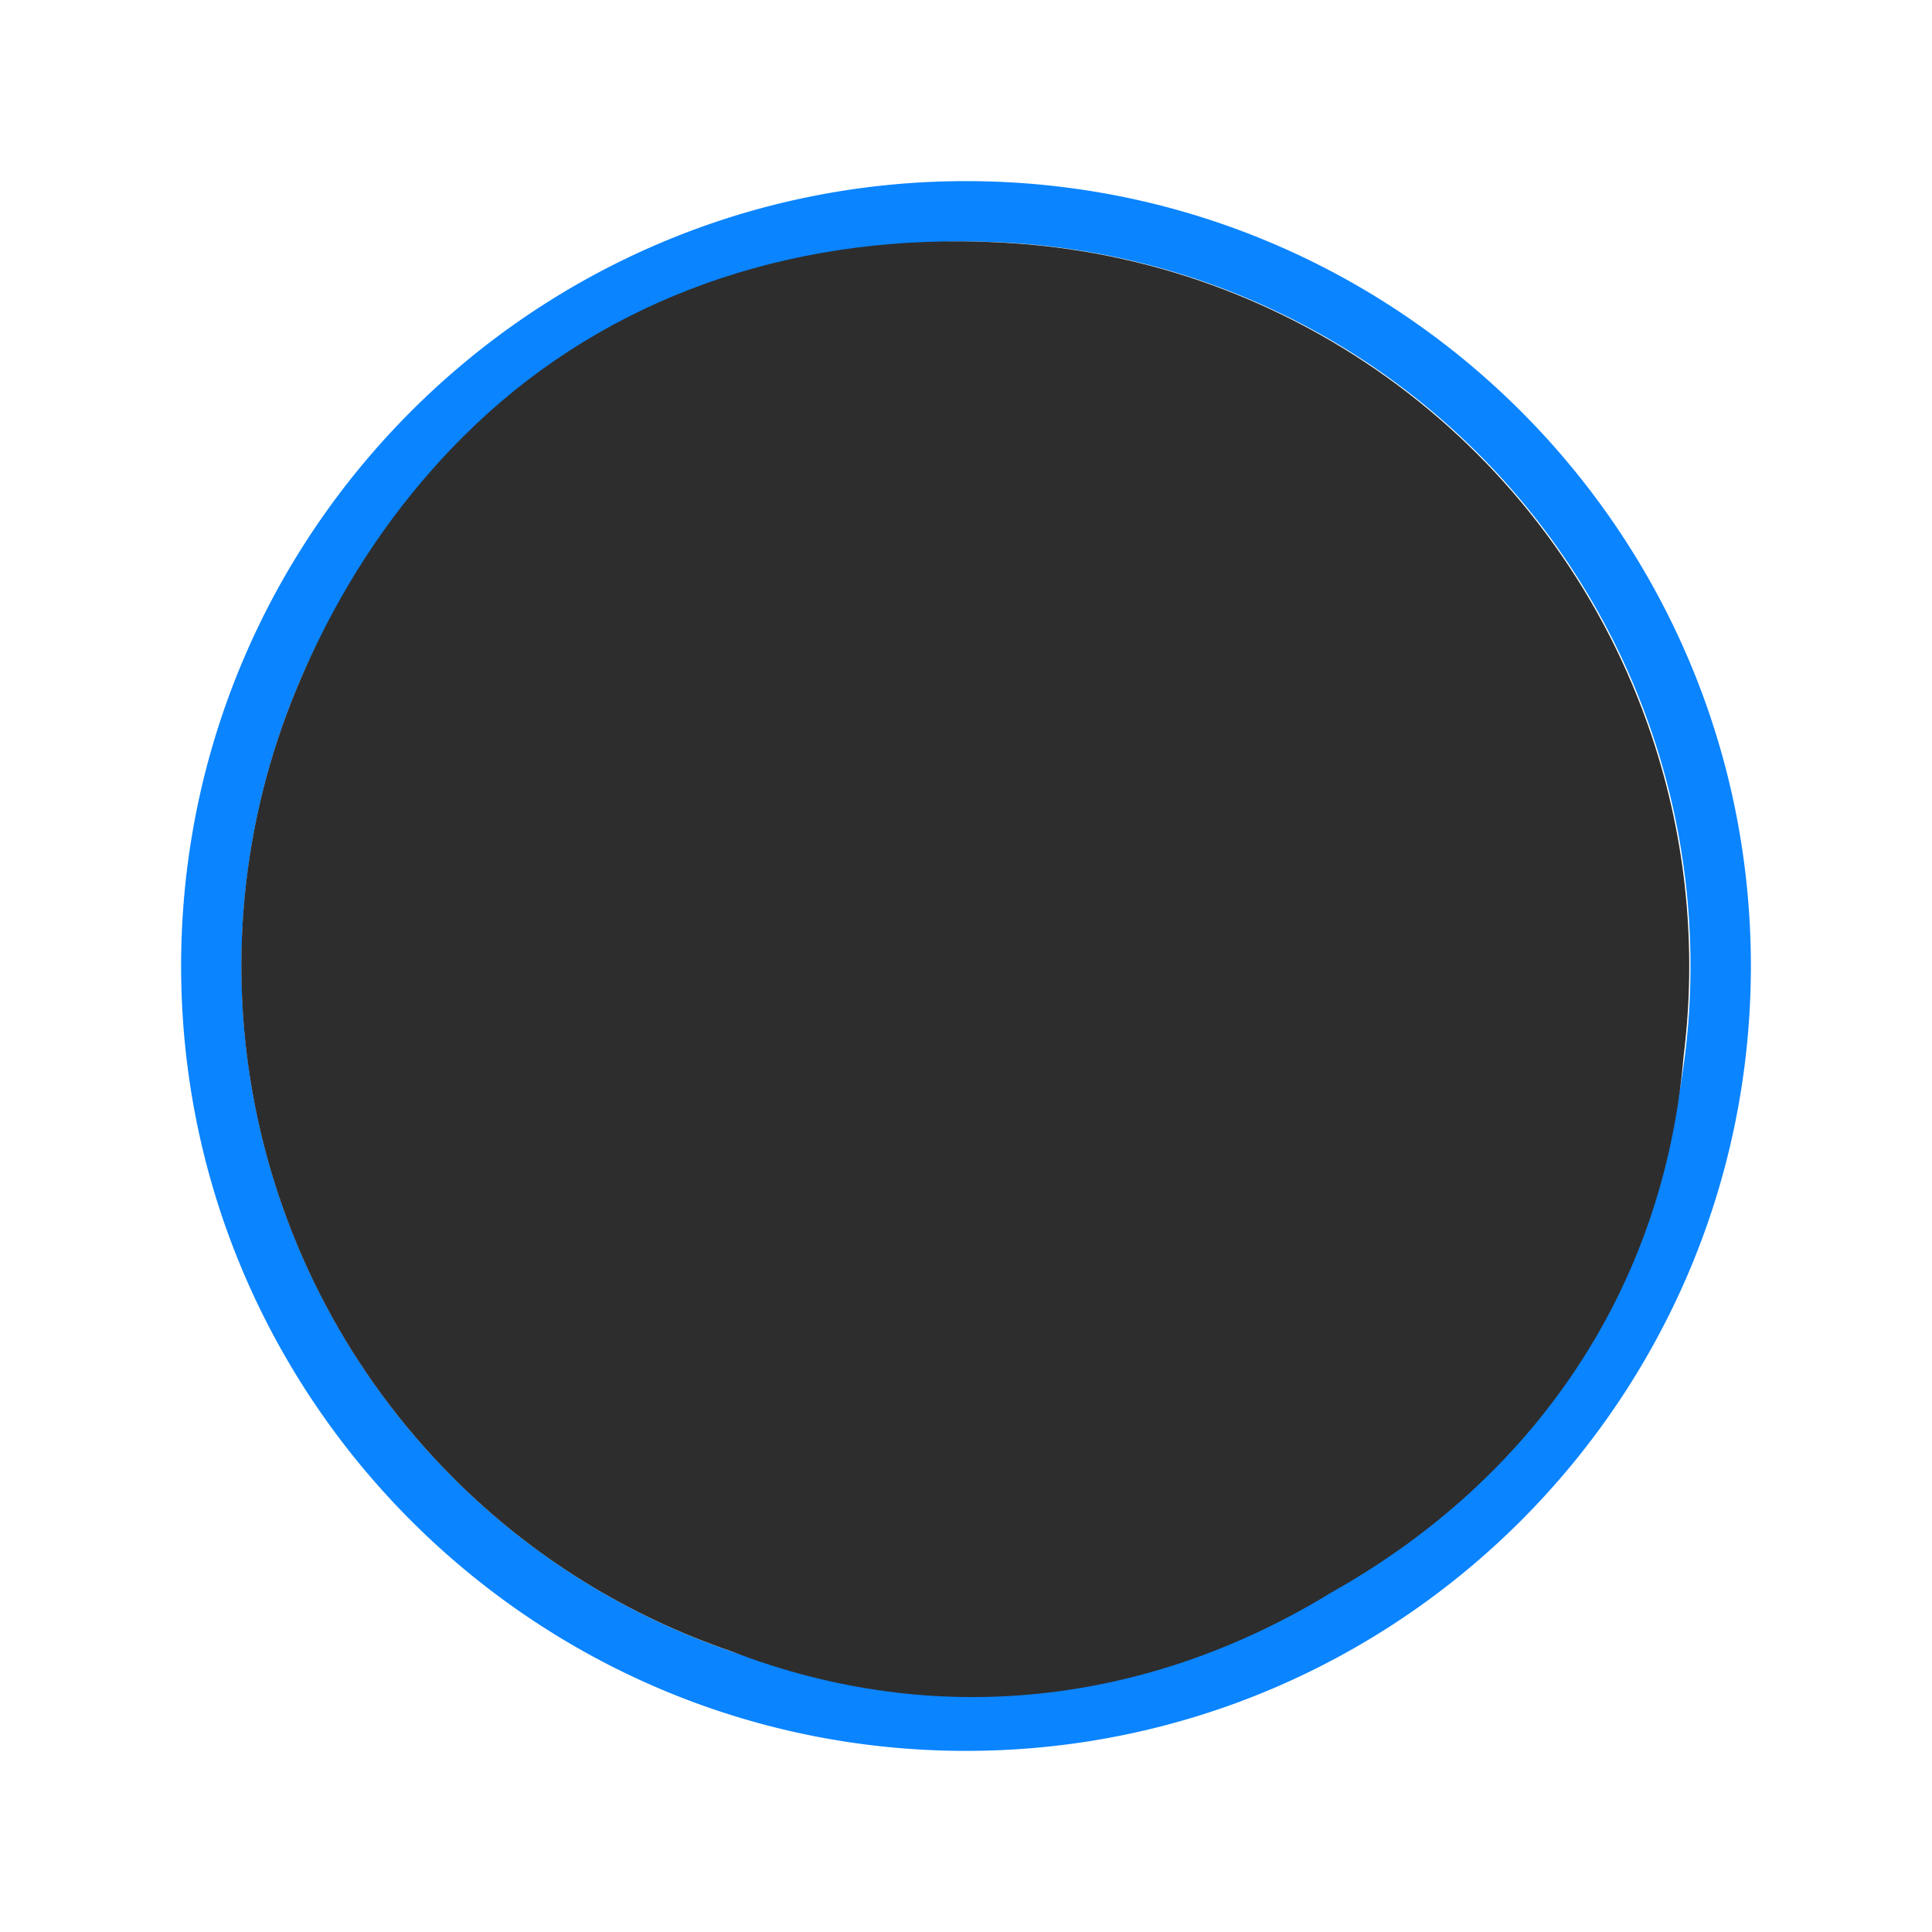
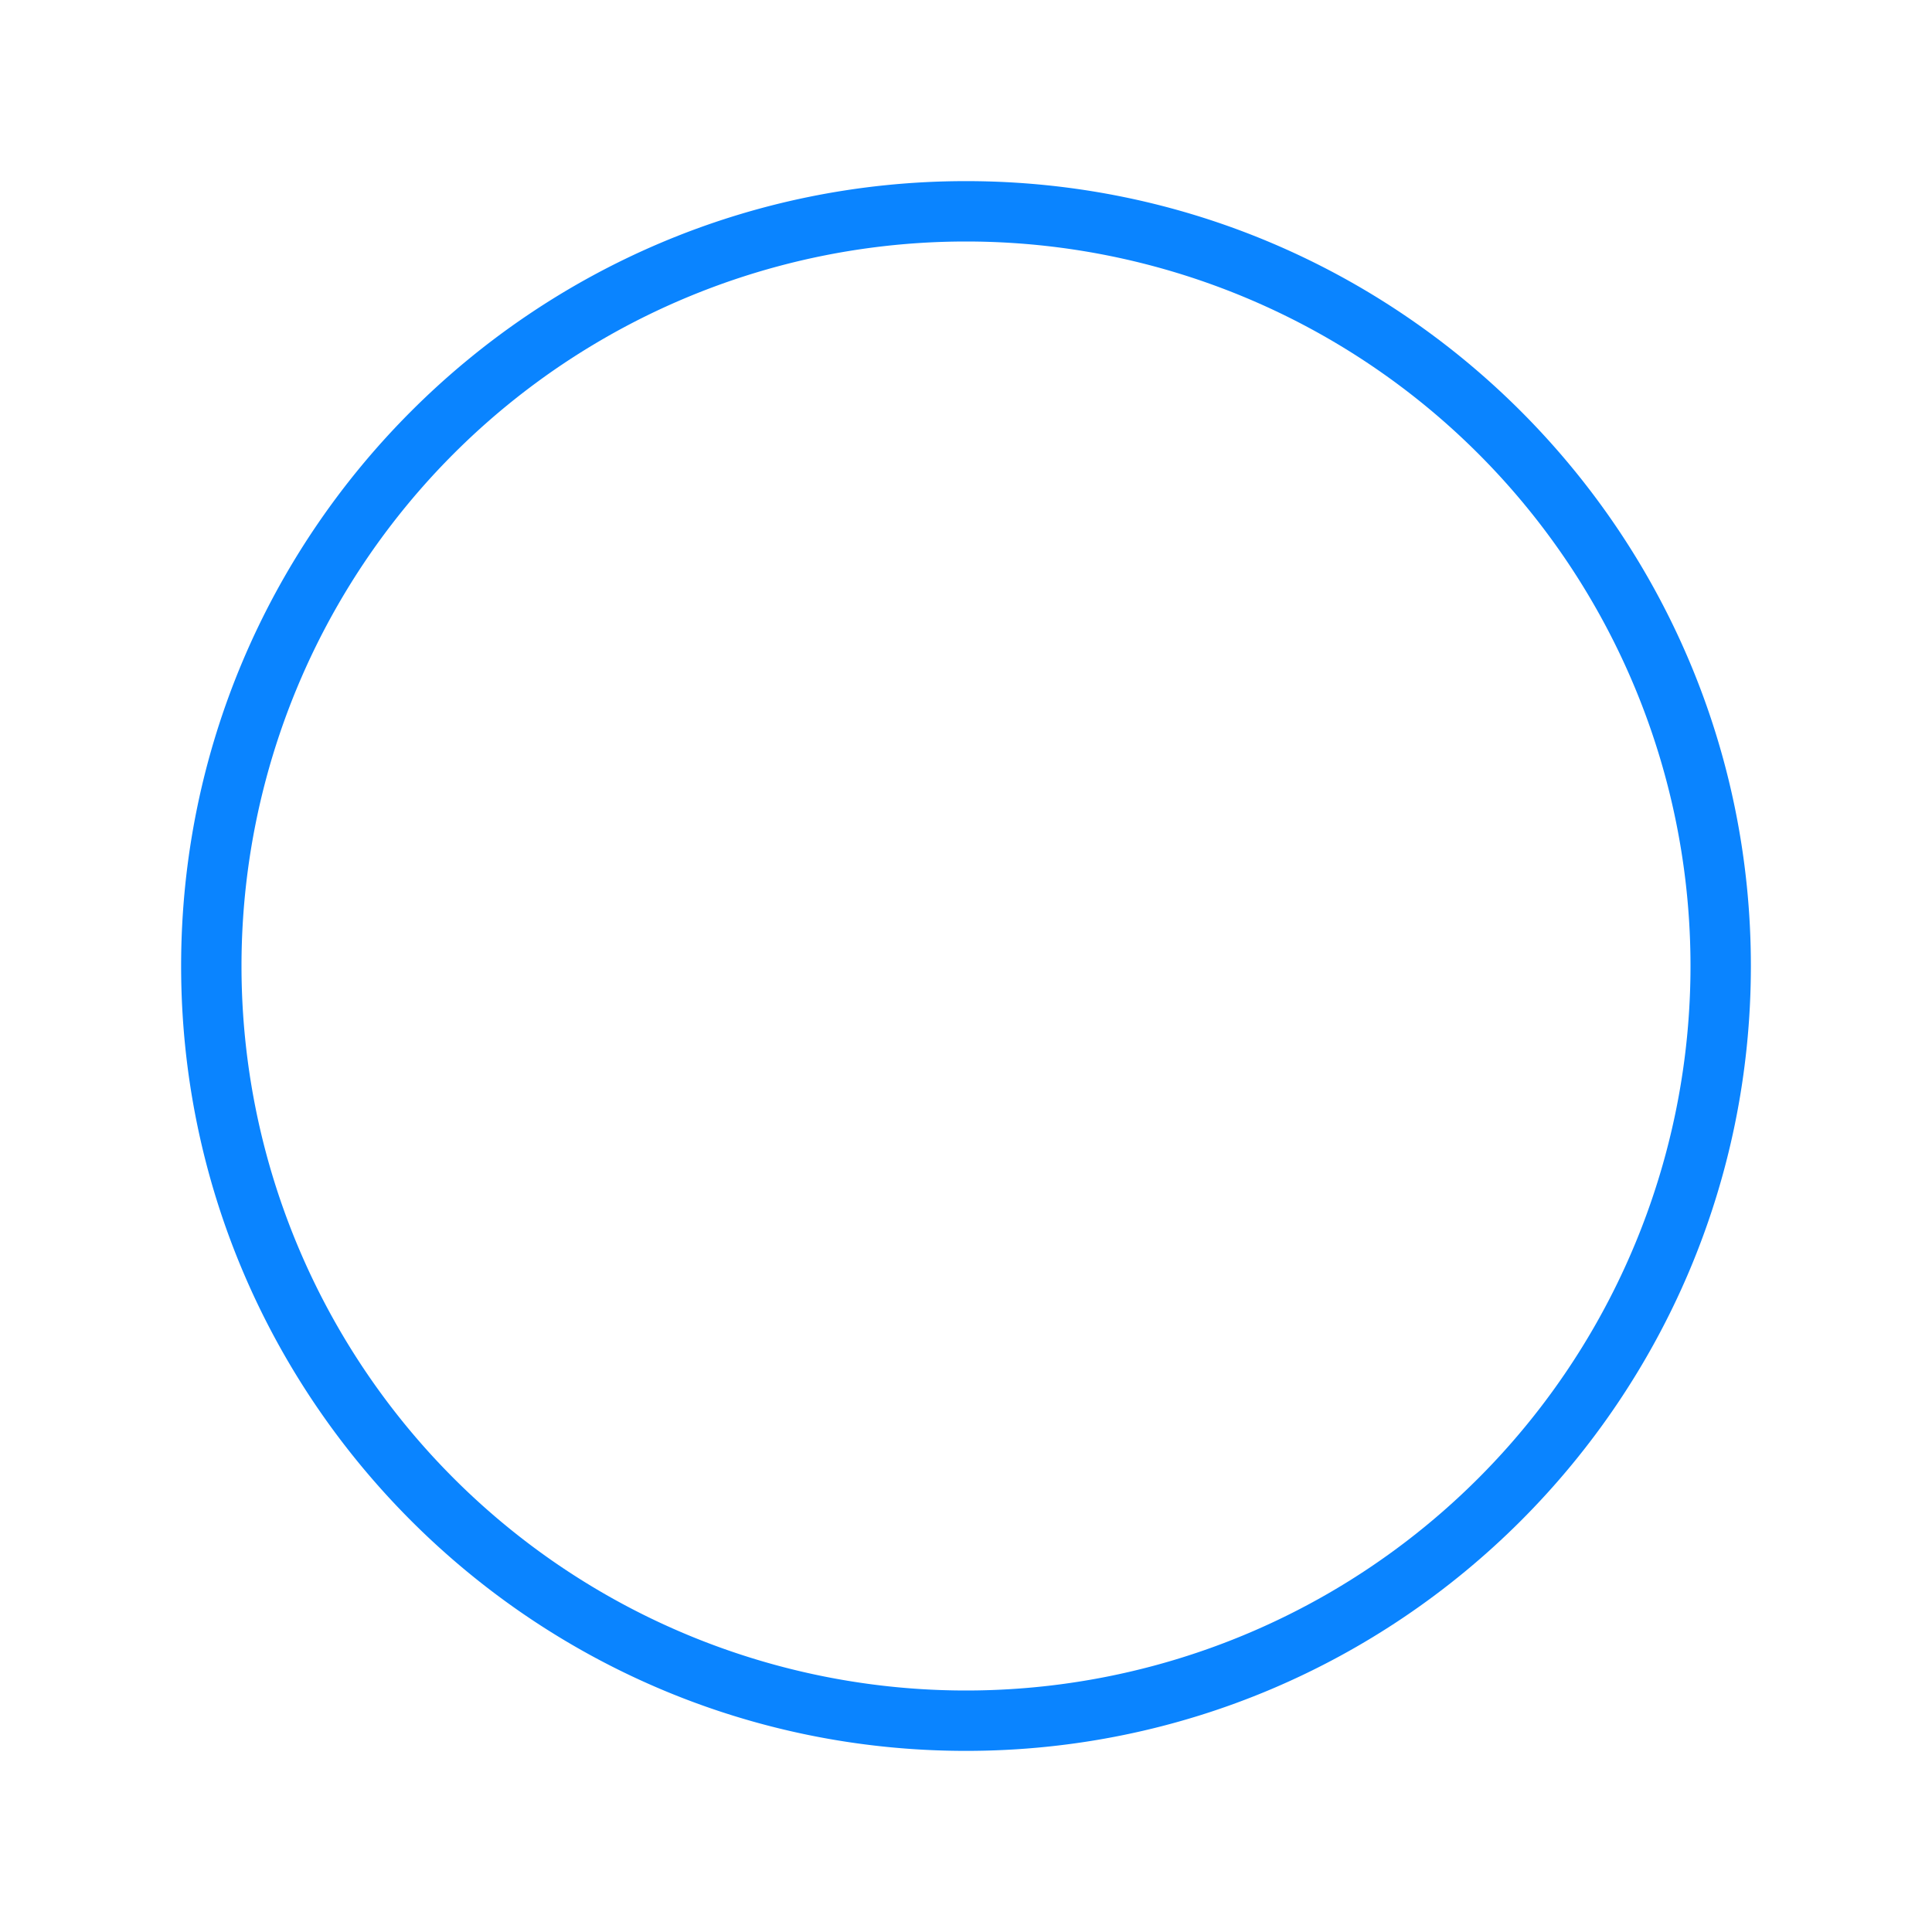
<svg xmlns="http://www.w3.org/2000/svg" xmlns:xlink="http://www.w3.org/1999/xlink" viewBox="0 0 32 32">
  <linearGradient id="a">
    <stop offset="0" stop-color="#2d2d2d" />
    <stop offset="1" stop-color="#2d2d2d" />
  </linearGradient>
  <linearGradient id="b" gradientUnits="userSpaceOnUse" x1="14.524" x2="15.015" xlink:href="#a" y1="28.13" y2="4.074" />
  <linearGradient id="c" gradientUnits="userSpaceOnUse" x1="-38.373" x2="-39.254" xlink:href="#a" y1="19.593" y2="-3.661" />
-   <ellipse cx="16" cy="16" fill="url(#c)" />
  <path d="m16 3c-7.172 0-13 5.828-13 13 0 7.172 5.828 13 13 13 7.172 0 13-5.828 13-13-0-7.172-5.828-13-13-13zm0 1a12 12 0 0 1 12 12 12 12 0 0 1 -12 12 12 12 0 0 1 -12-12 12 12 0 0 1 12-12z" fill="#0a84ff" />
-   <path d="m15.939 3.998c-3.21-.023-6.114 1.085-8.26 3.227-.176.175-.348.356-.514.545-.916 1.031-1.675 2.249-2.246 3.621-1.866 4.485-.845 9.648 2.586 13.086 1.325 1.328 2.909 2.293 4.611 2.875 3.384 1.307 6.906.883 9.938-.977 3.344-1.877 5.505-5.014 5.832-8.883.219-1.748.055-3.556-.527-5.297-1.541-4.606-5.703-7.828-10.549-8.164-.292-.02-.584-.031-.871-.033z" fill="url(#b)" />
</svg>